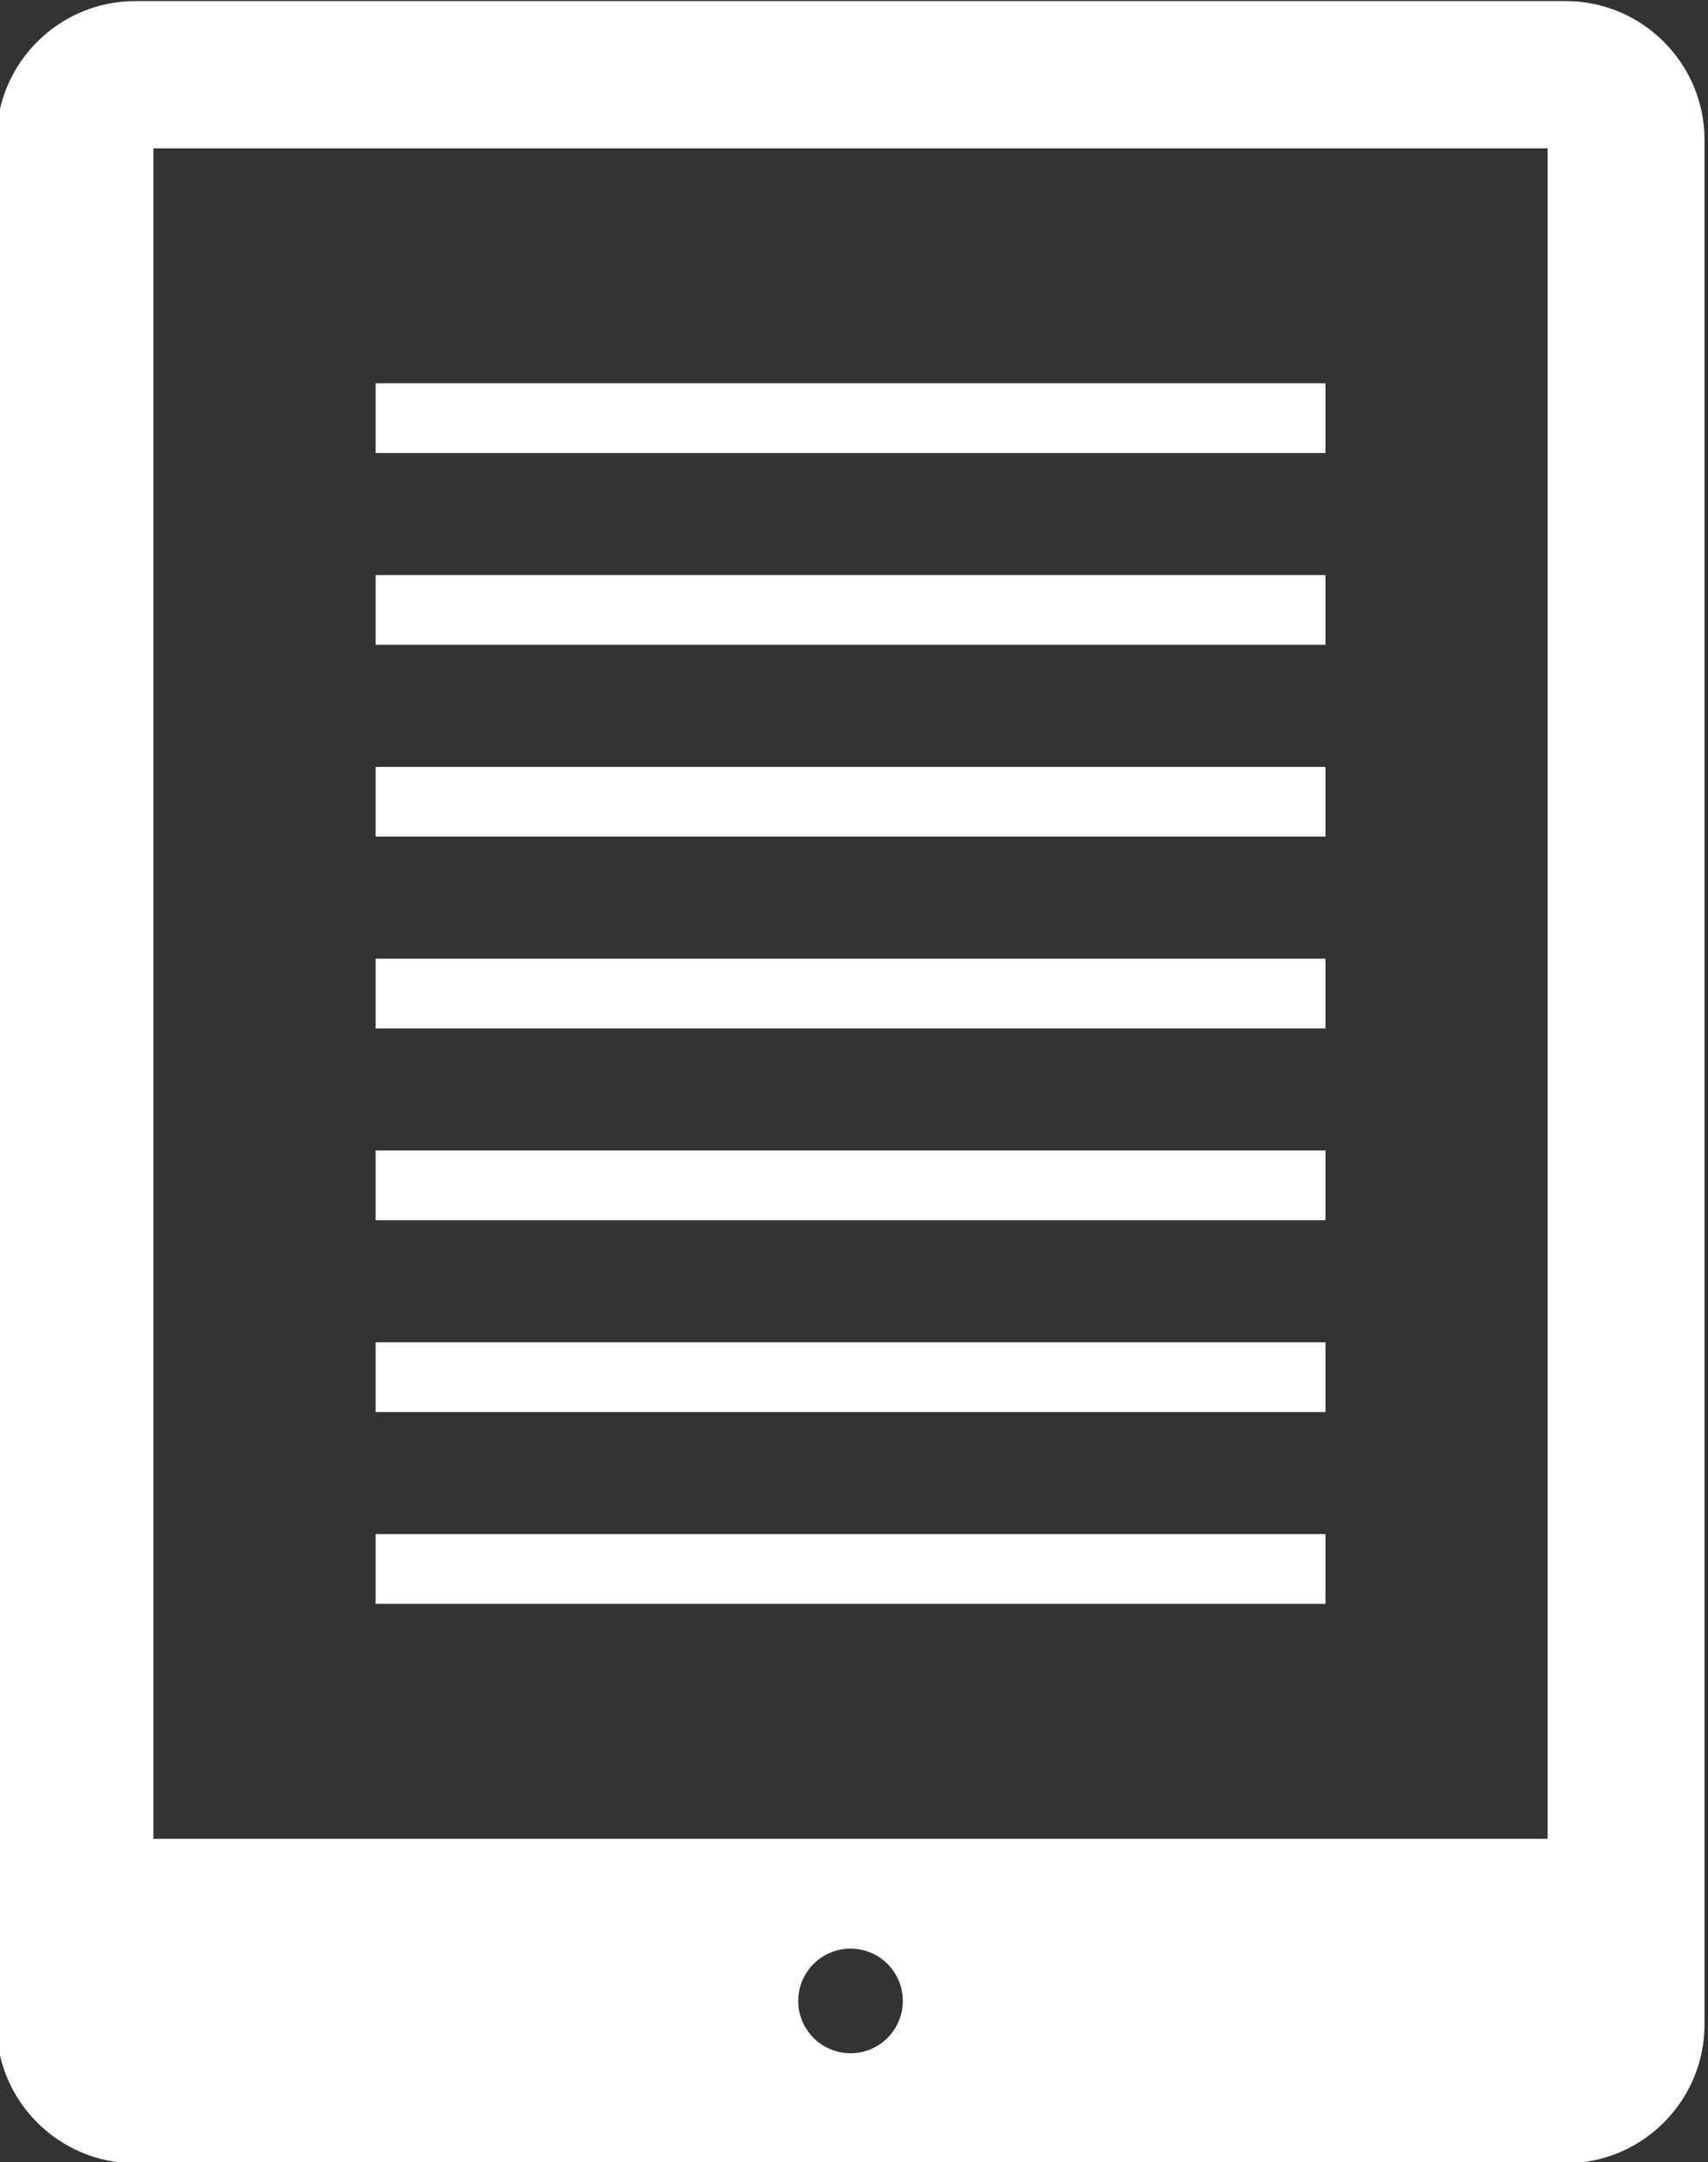
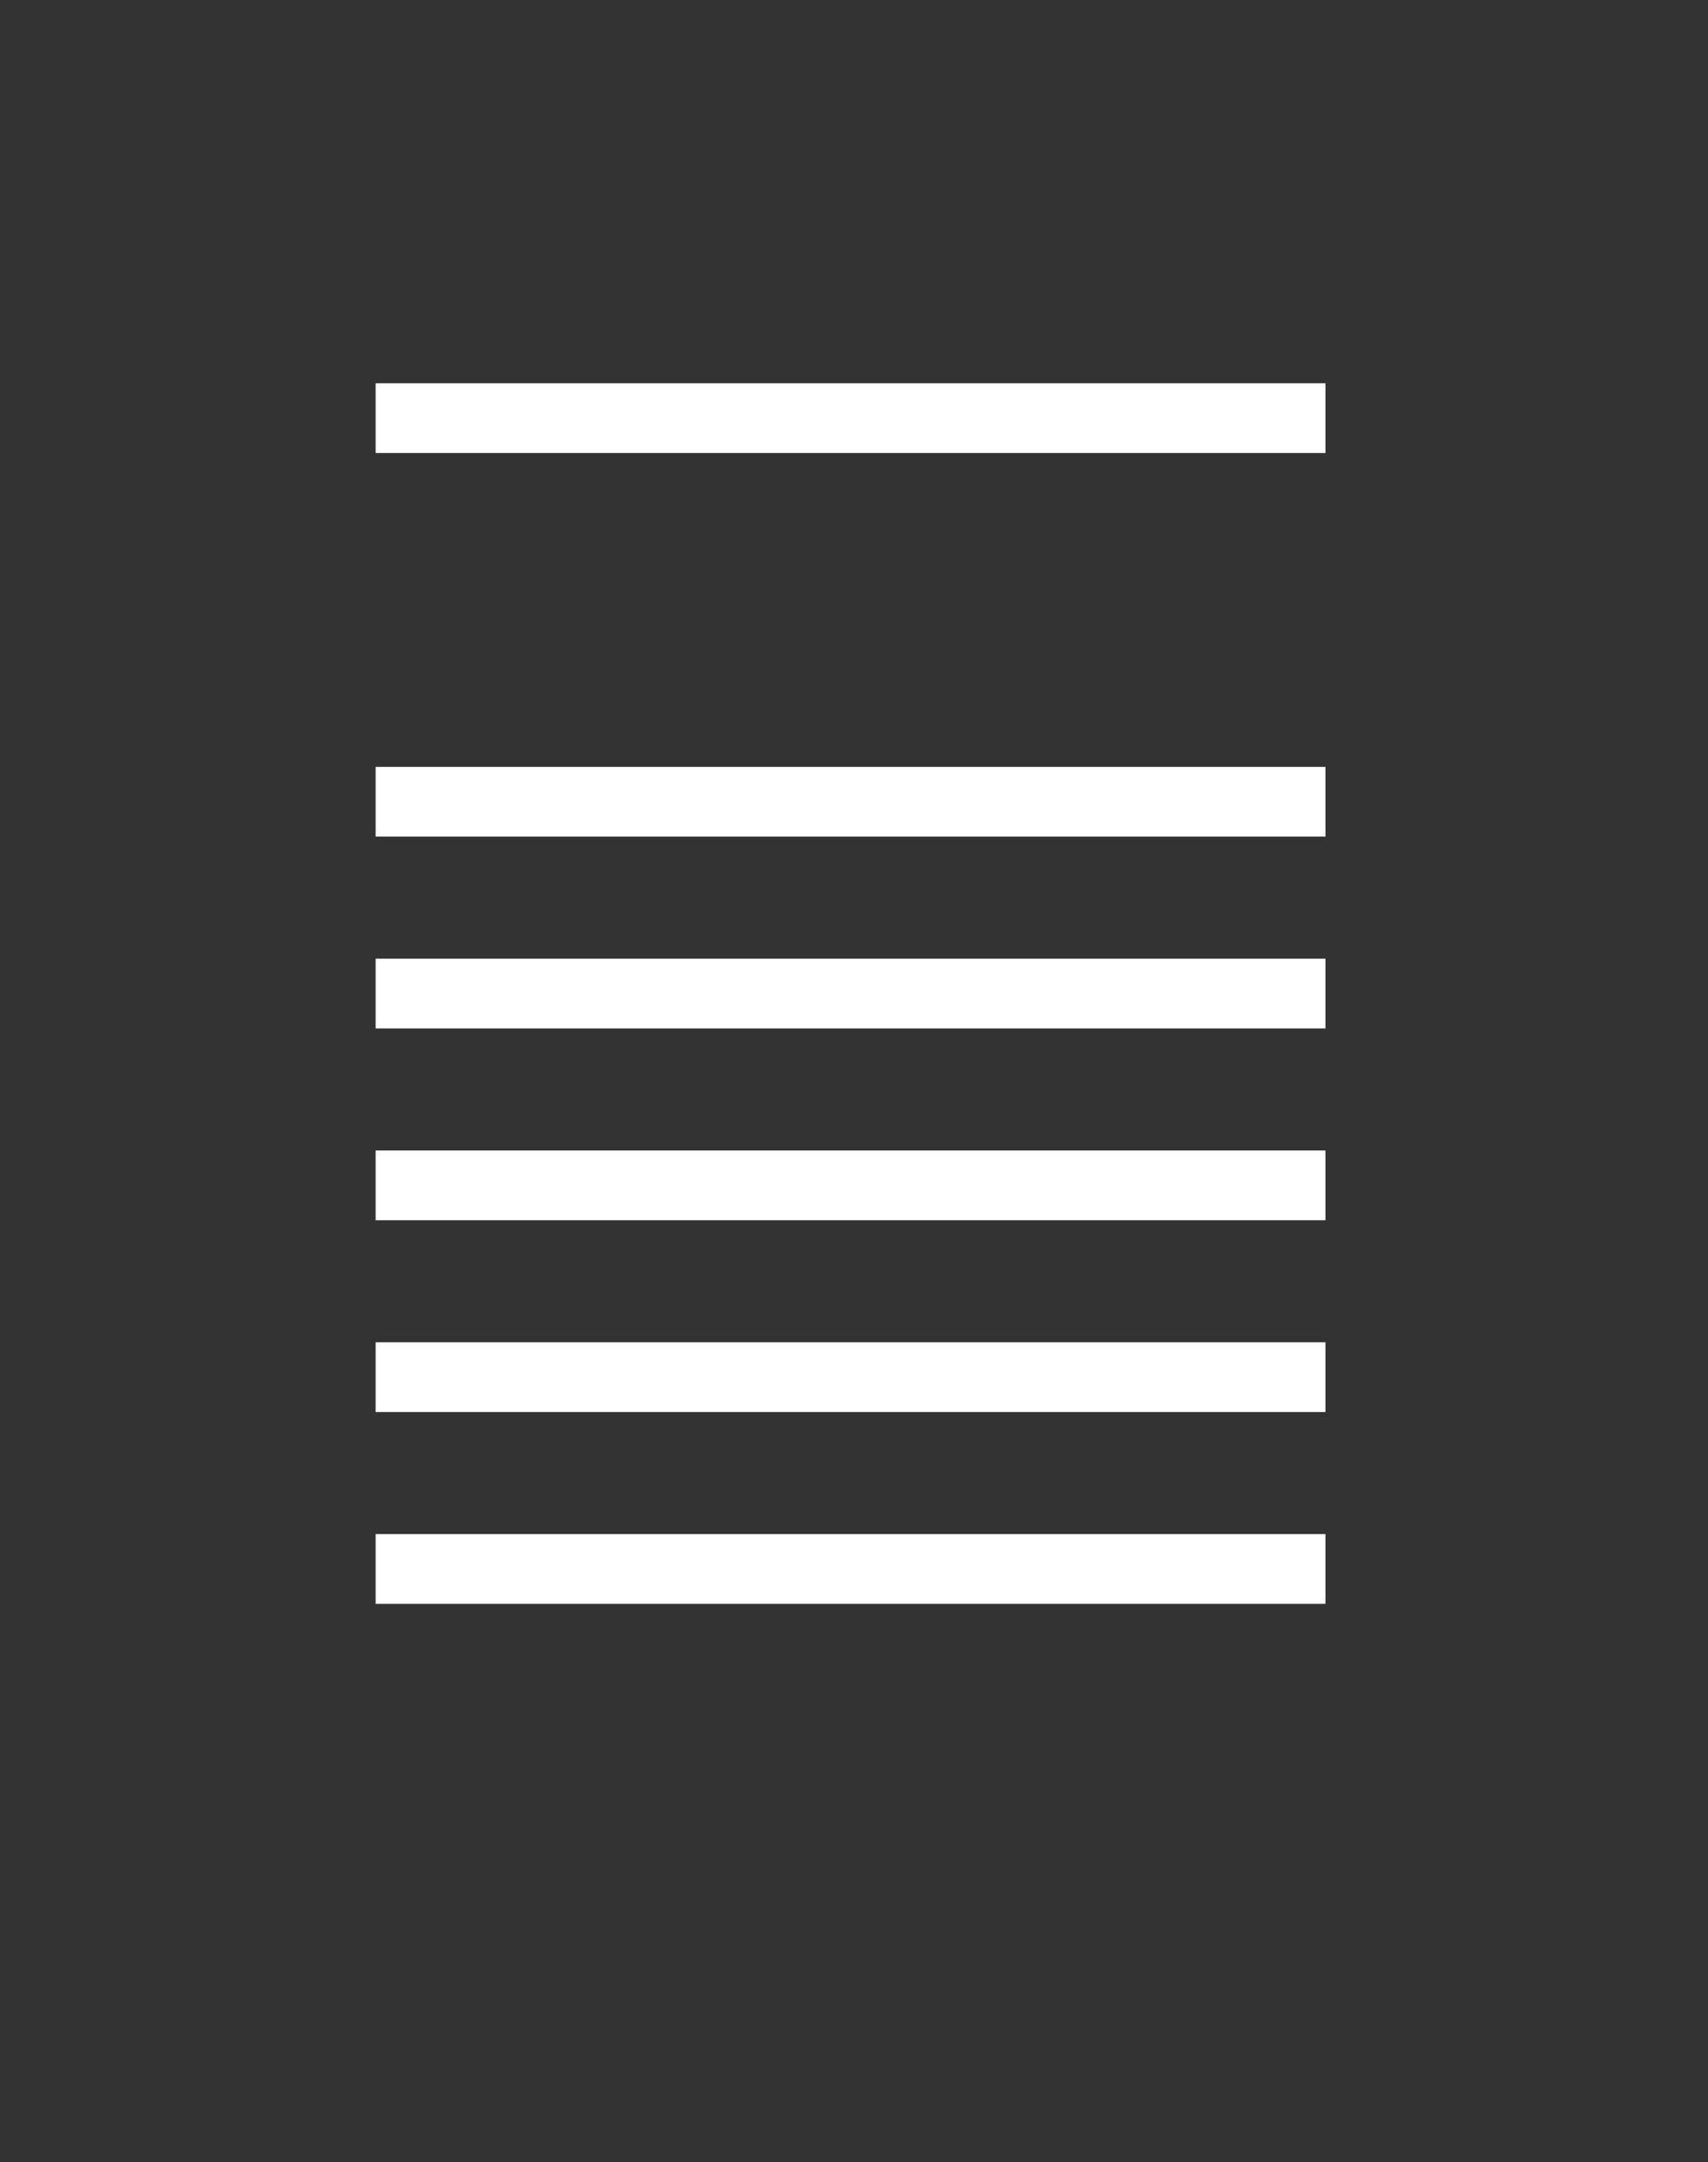
<svg xmlns="http://www.w3.org/2000/svg" fill="#ffffff" height="31" preserveAspectRatio="xMidYMid meet" version="1" viewBox="3.8 0.5 24.5 31.0" width="24.5" zoomAndPan="magnify">
  <rect x="3.8" y="0.5" width="24.5" height="31.0" fill="#333333" stroke="none" />
  <g id="change1_1">
    <path d="M9.188 5.995H22.813V6.995H9.188z" />
-     <path d="M9.188 8.745H22.813V9.745H9.188z" />
    <path d="M9.188 11.495H22.813V12.495H9.188z" />
    <path d="M9.188 14.245H22.813V15.245H9.188z" />
    <path d="M9.188 16.995H22.813V17.995H9.188z" />
    <path d="M9.188 19.745H22.813V20.745H9.188z" />
    <path d="M9.188 22.495H22.813V23.495H9.188z" />
-     <path d="M5.737,0.516c-1.093,0-1.987,0.894-1.987,1.987v27.025c0,1.093,0.894,1.987,1.987,1.987h20.526 c1.093,0,1.987-0.894,1.987-1.987V2.503c0-1.093-0.894-1.987-1.987-1.987H5.737z M16,29.938c-0.414,0-0.75-0.336-0.75-0.75 c0-0.414,0.336-0.75,0.75-0.75s0.75,0.336,0.75,0.75C16.75,29.603,16.414,29.938,16,29.938z M26,26.864H6V2.627h20V26.864z" />
  </g>
</svg>